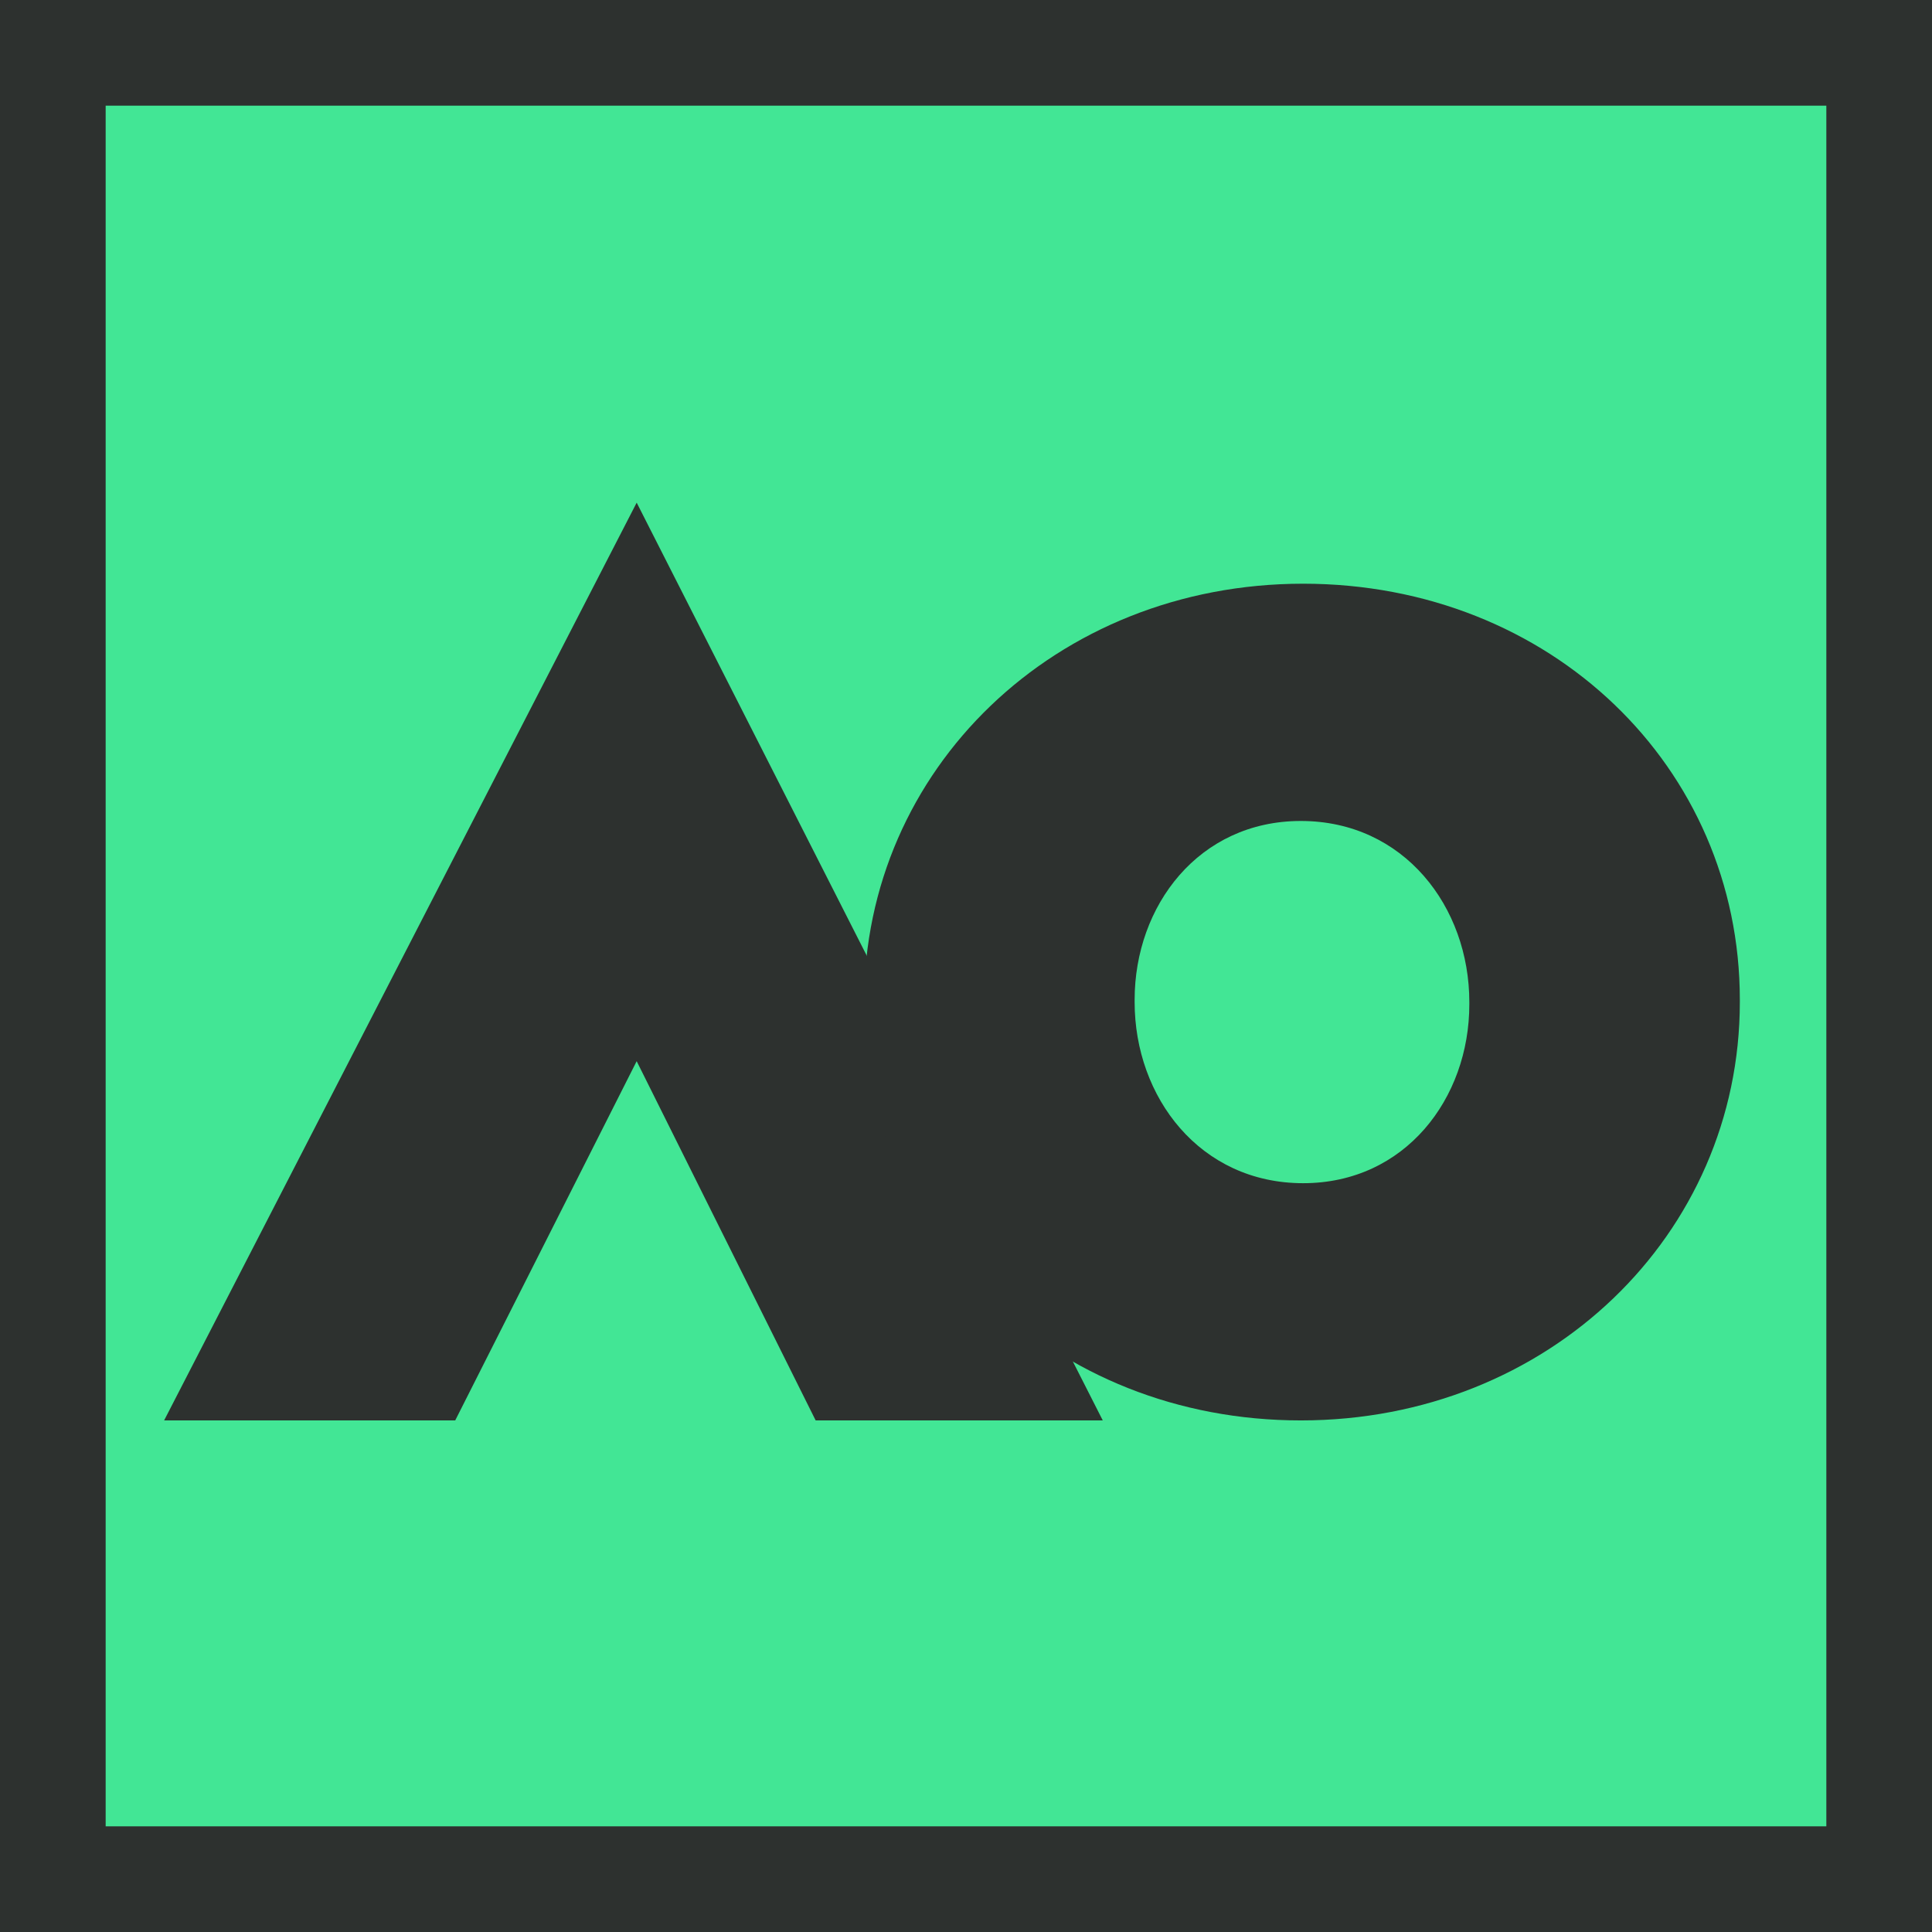
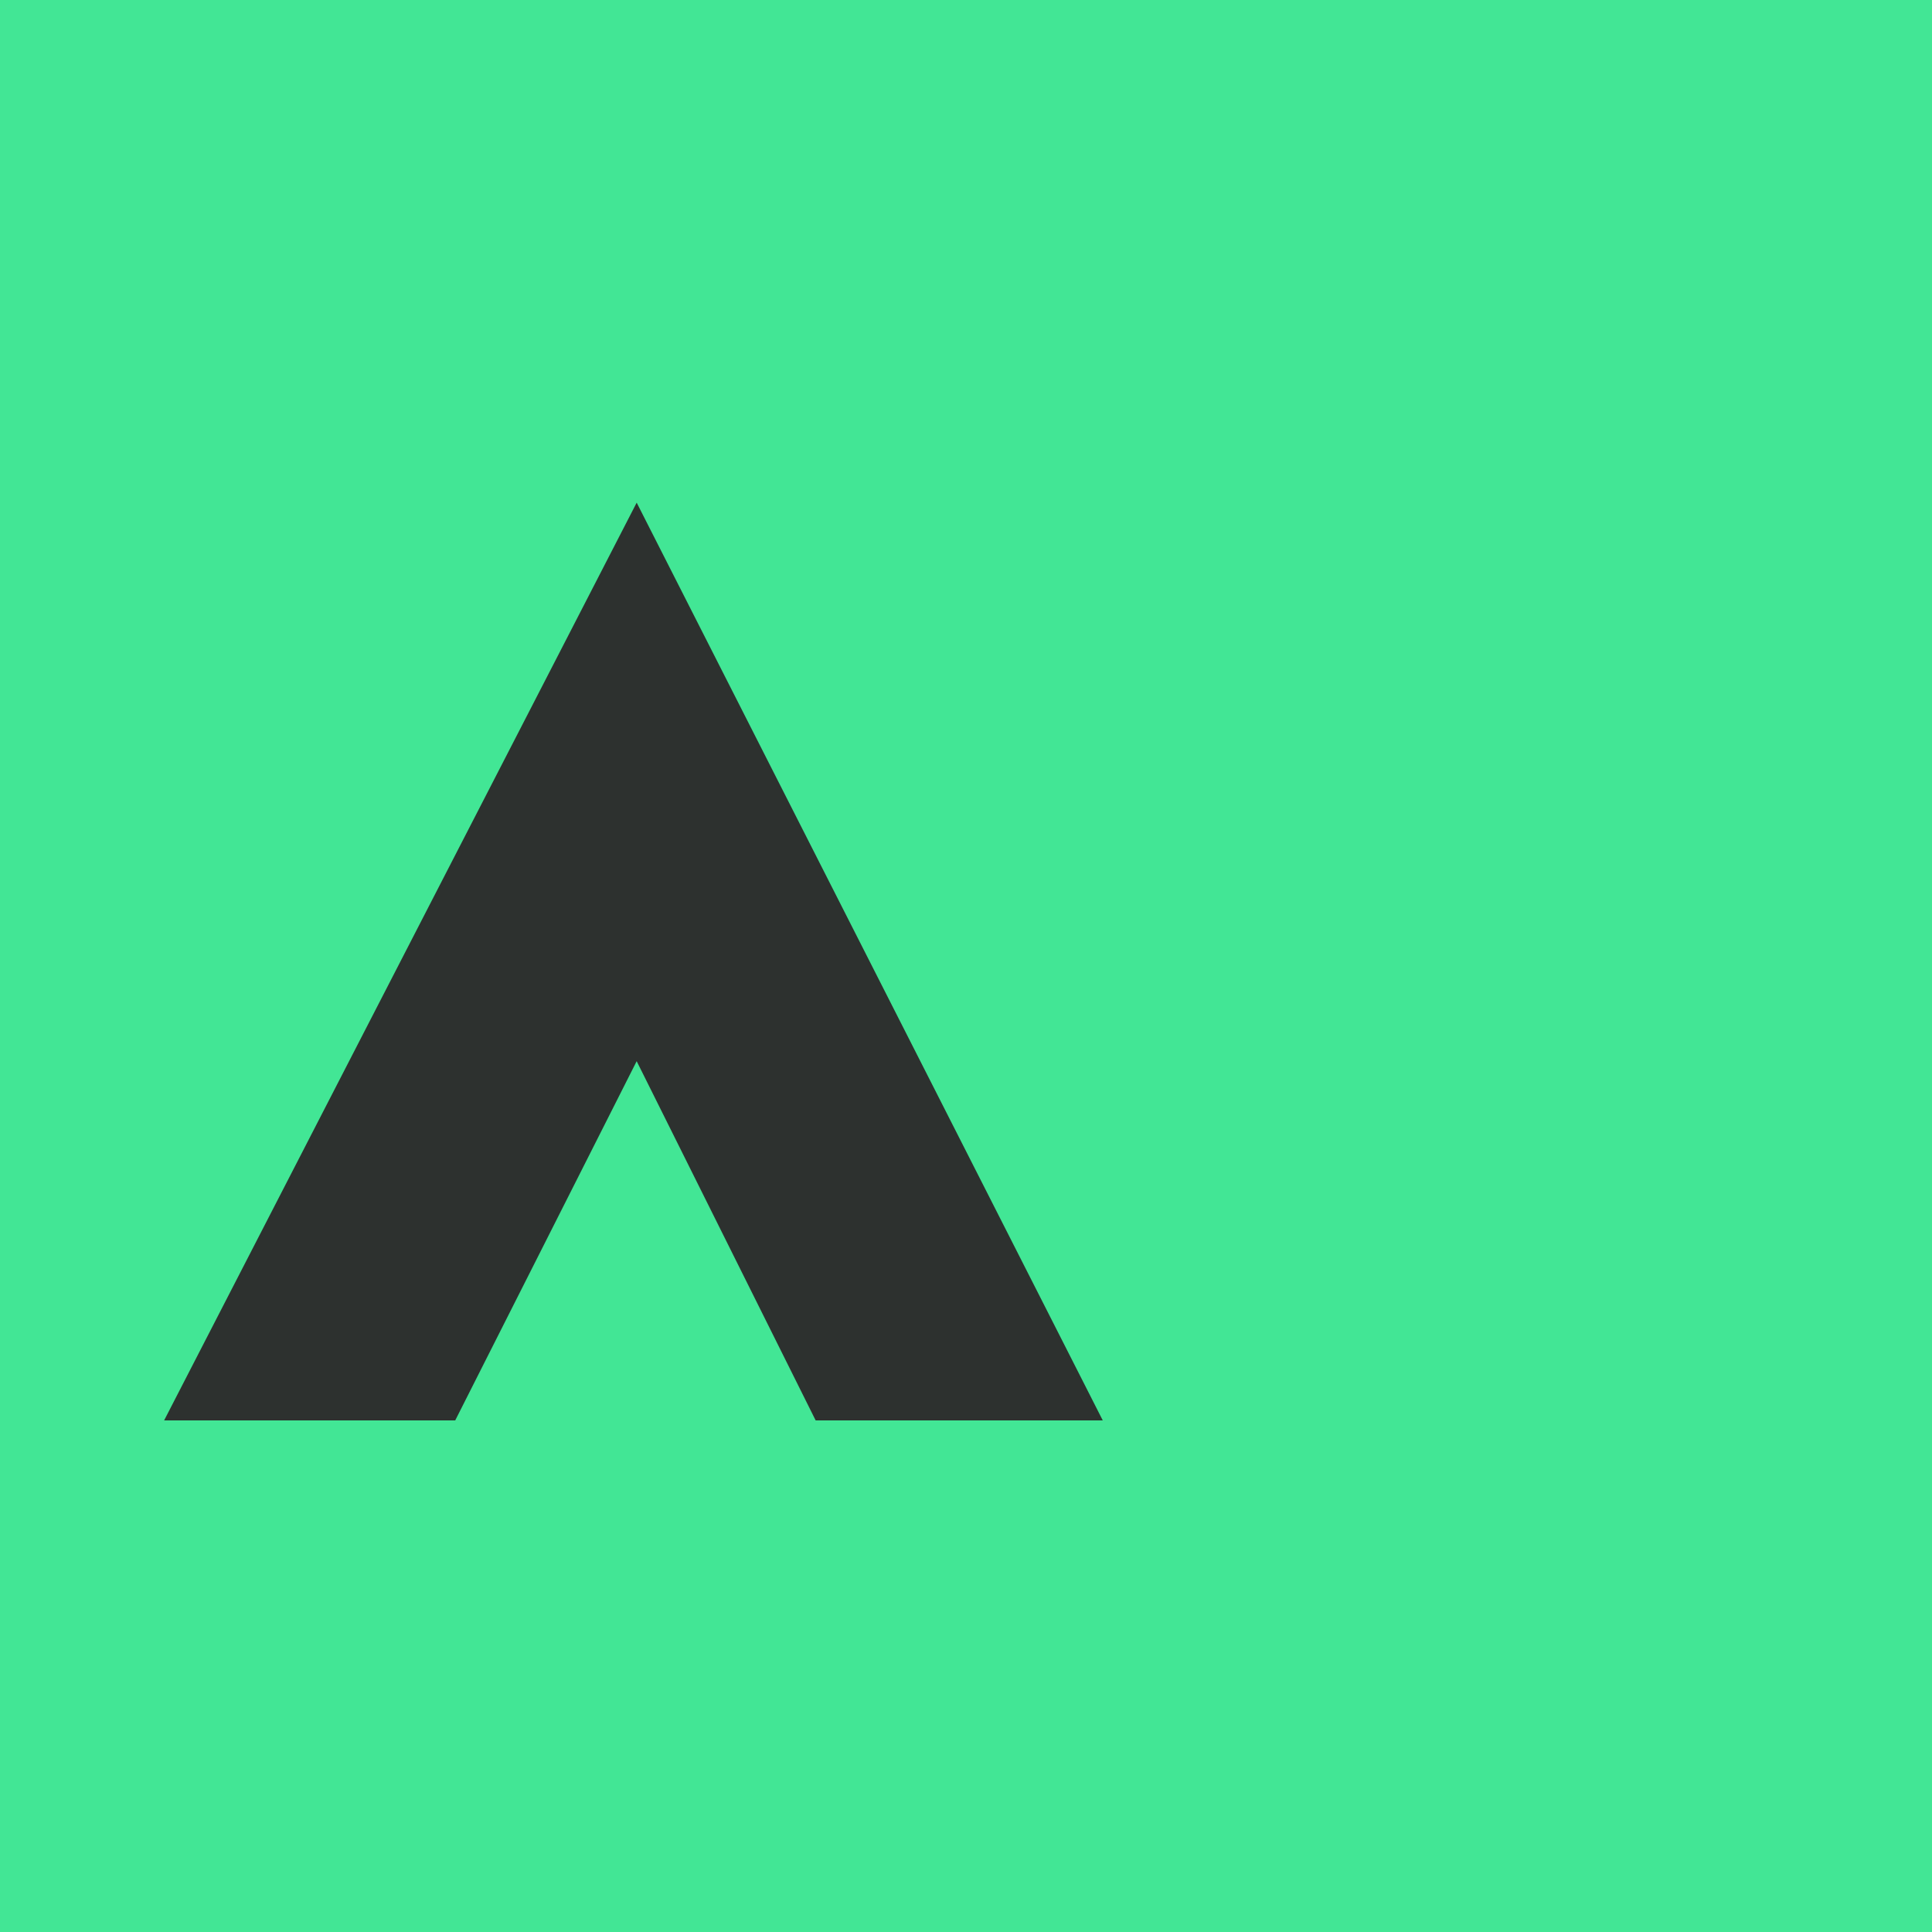
<svg xmlns="http://www.w3.org/2000/svg" width="256" height="256" viewBox="0 0 256 256">
  <g id="Grupo_71" data-name="Grupo 71" transform="translate(2536.54 -2822.46)">
    <g id="Retângulo_124" data-name="Retângulo 124" transform="translate(-2536.54 2822.46)" fill="#42e695" stroke="#2d312f" stroke-width="14">
      <rect width="256" height="256" stroke="none" />
-       <rect x="7" y="7" width="242" height="242" fill="none" />
    </g>
    <g id="Grupo_70" data-name="Grupo 70" transform="translate(-2514.793 2889.064)">
      <path id="Caminho_334" data-name="Caminho 334" d="M62.616,0,0,121.607H38.572l24.043-47.6,23.716,47.6h38.044Z" transform="translate(0 0)" fill="#2d312f" />
-       <path id="Caminho_335" data-name="Caminho 335" d="M863.181,112.926v-.3c0-30.831,25.364-55.436,58.17-55.436s57.866,24.3,57.866,55.13v.305c0,30.83-25.364,55.434-58.169,55.434s-57.867-24.3-57.867-55.13m80.193,0v-.3c0-12.607-8.658-24-22.326-24-13.518,0-22.023,11.238-22.023,23.692v.305c0,12.605,8.658,24,22.326,24,13.518,0,22.023-11.238,22.023-23.692" transform="translate(-770.427 -46.45)" fill="#2d312f" />
    </g>
  </g>
</svg>